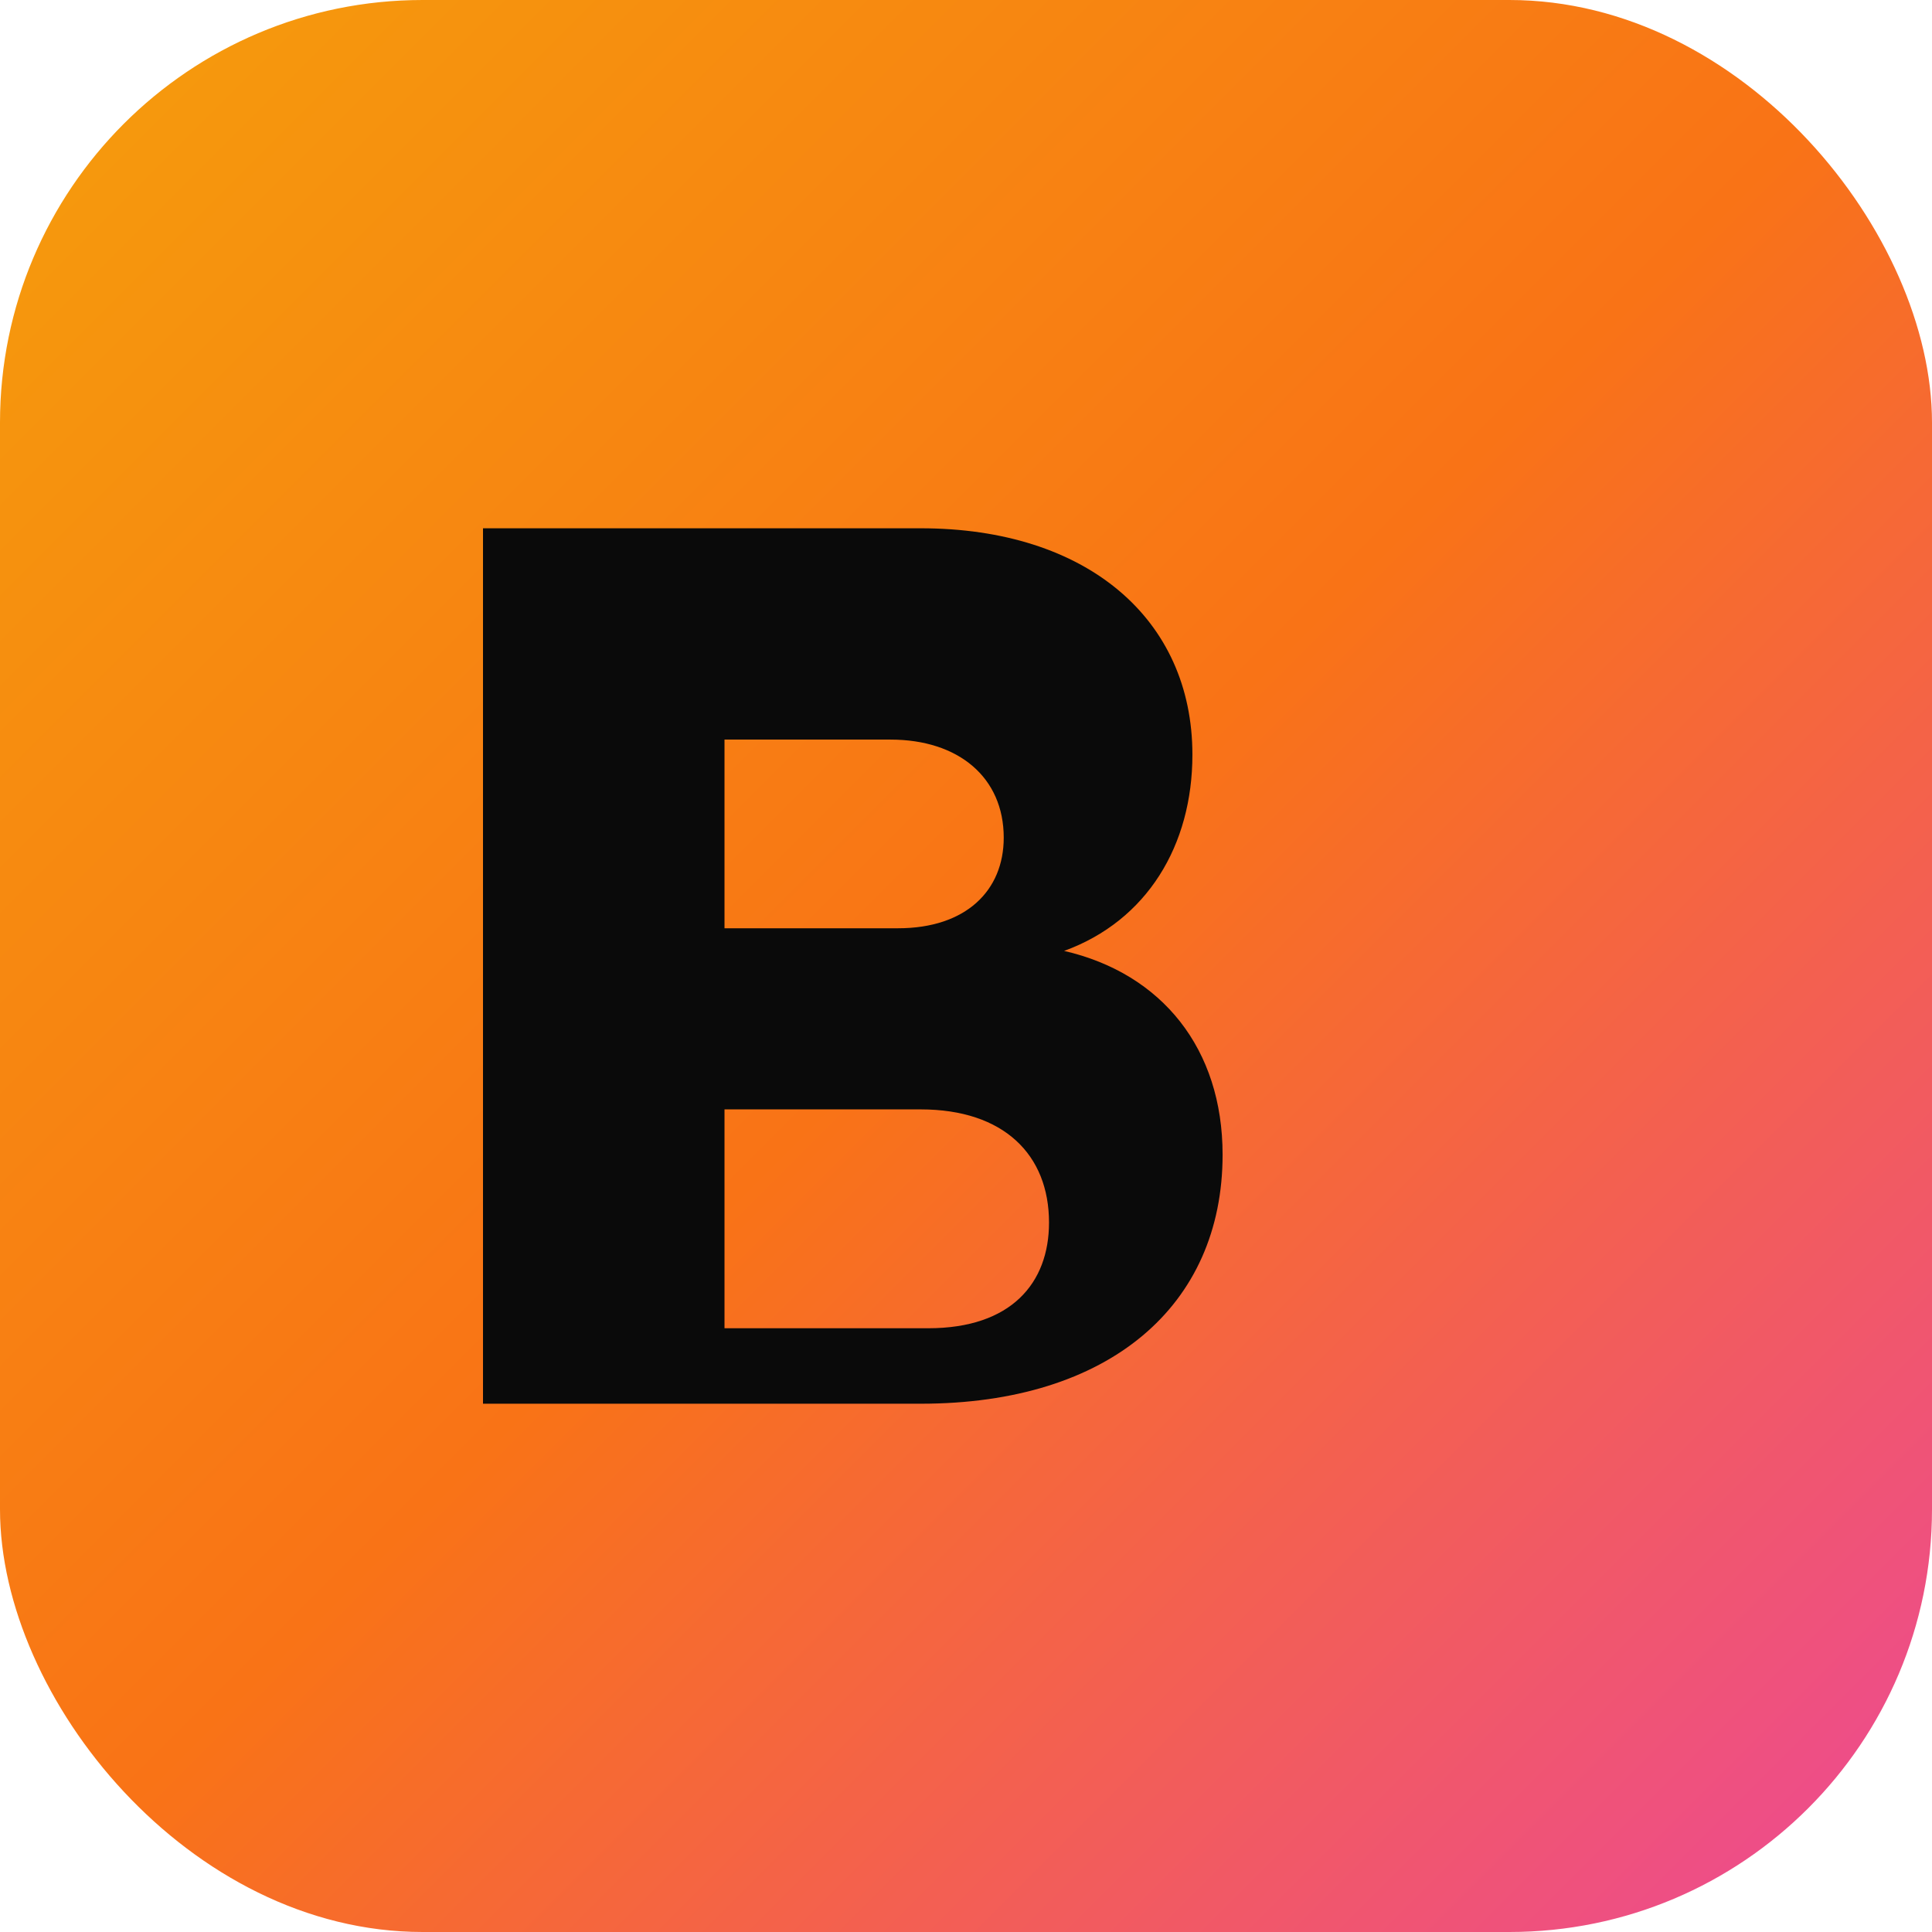
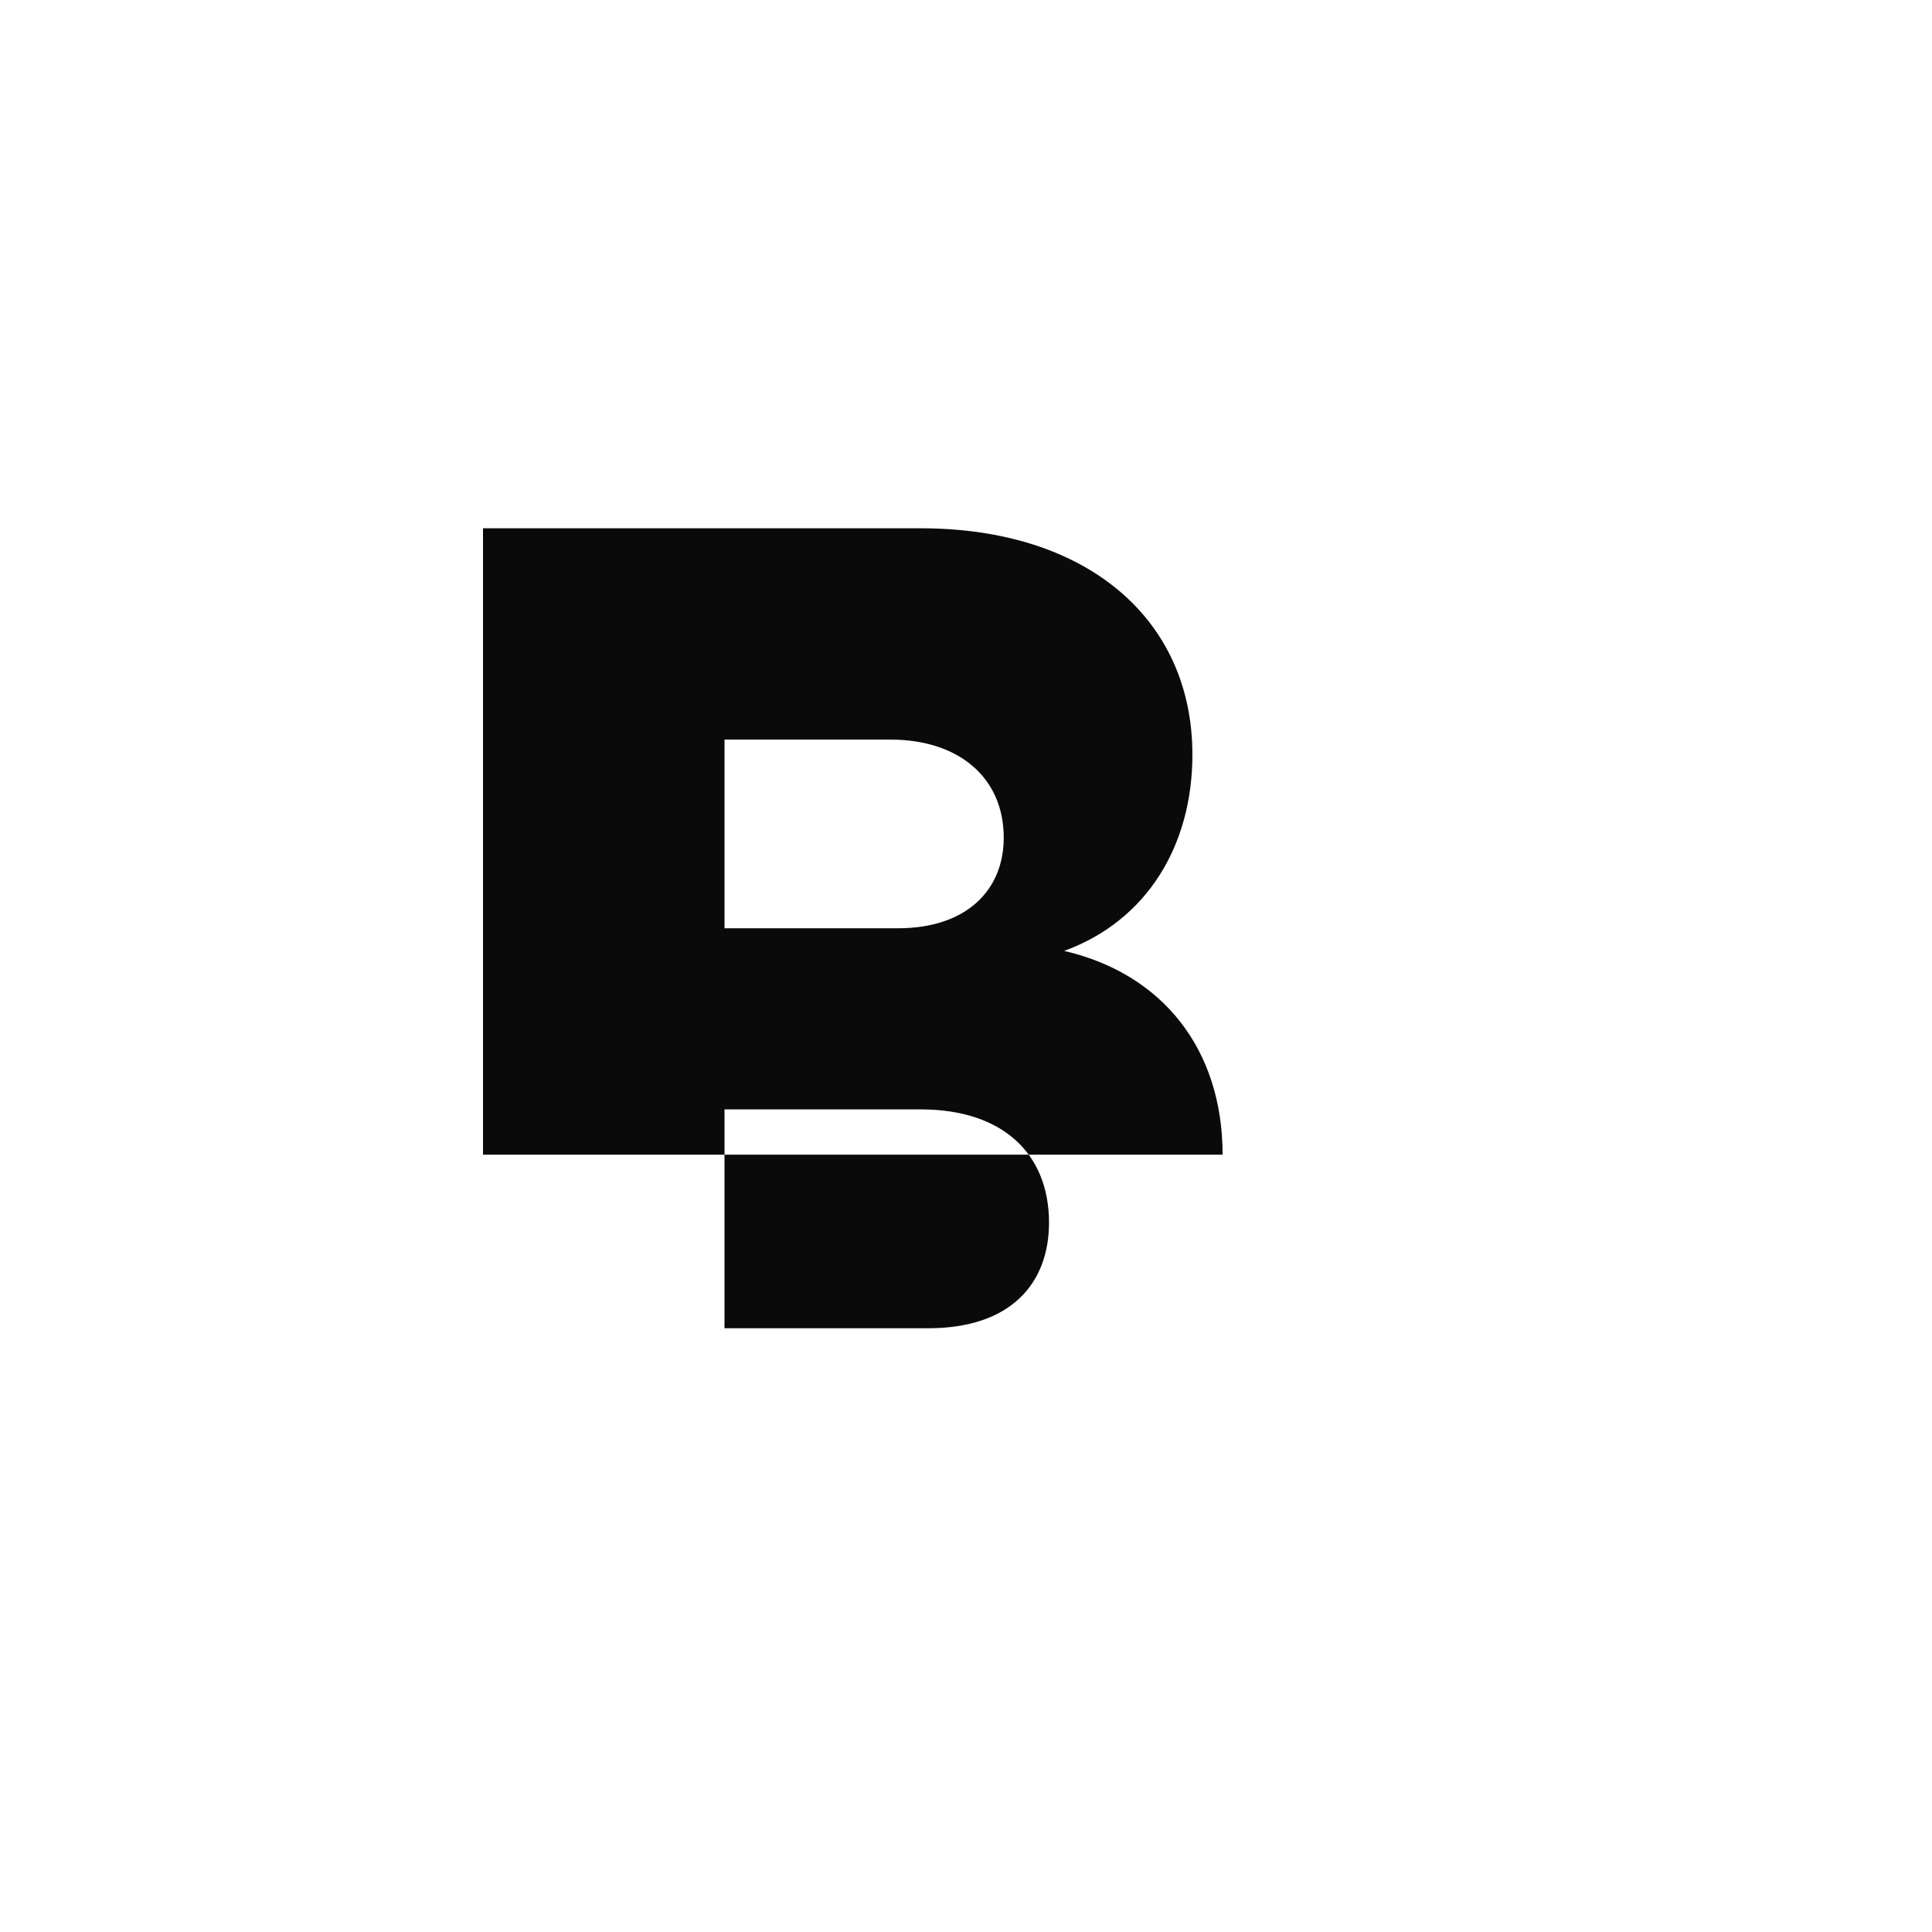
<svg xmlns="http://www.w3.org/2000/svg" viewBox="0 0 256 256">
  <defs>
    <linearGradient id="g" x1="0" y1="0" x2="1" y2="1">
      <stop offset="0" stop-color="#f59e0b" />
      <stop offset="0.5" stop-color="#f97316" />
      <stop offset="1" stop-color="#ec4899" />
    </linearGradient>
  </defs>
-   <rect width="256" height="256" rx="56" fill="url(#g)" />
  <g fill="#0a0a0a">
-     <path d="M64 70h58c22 0 36 12 36 30c0 12-6 22-17 26c13 3 21 13 21 27c0 20-15 33-40 33H64V70zm32 28v25h23c9 0 14-5 14-12c0-8-6-13-15-13H96zm0 49v29h27c11 0 16-6 16-14c0-9-6-15-17-15H96z" />
+     <path d="M64 70h58c22 0 36 12 36 30c0 12-6 22-17 26c13 3 21 13 21 27H64V70zm32 28v25h23c9 0 14-5 14-12c0-8-6-13-15-13H96zm0 49v29h27c11 0 16-6 16-14c0-9-6-15-17-15H96z" />
  </g>
</svg>